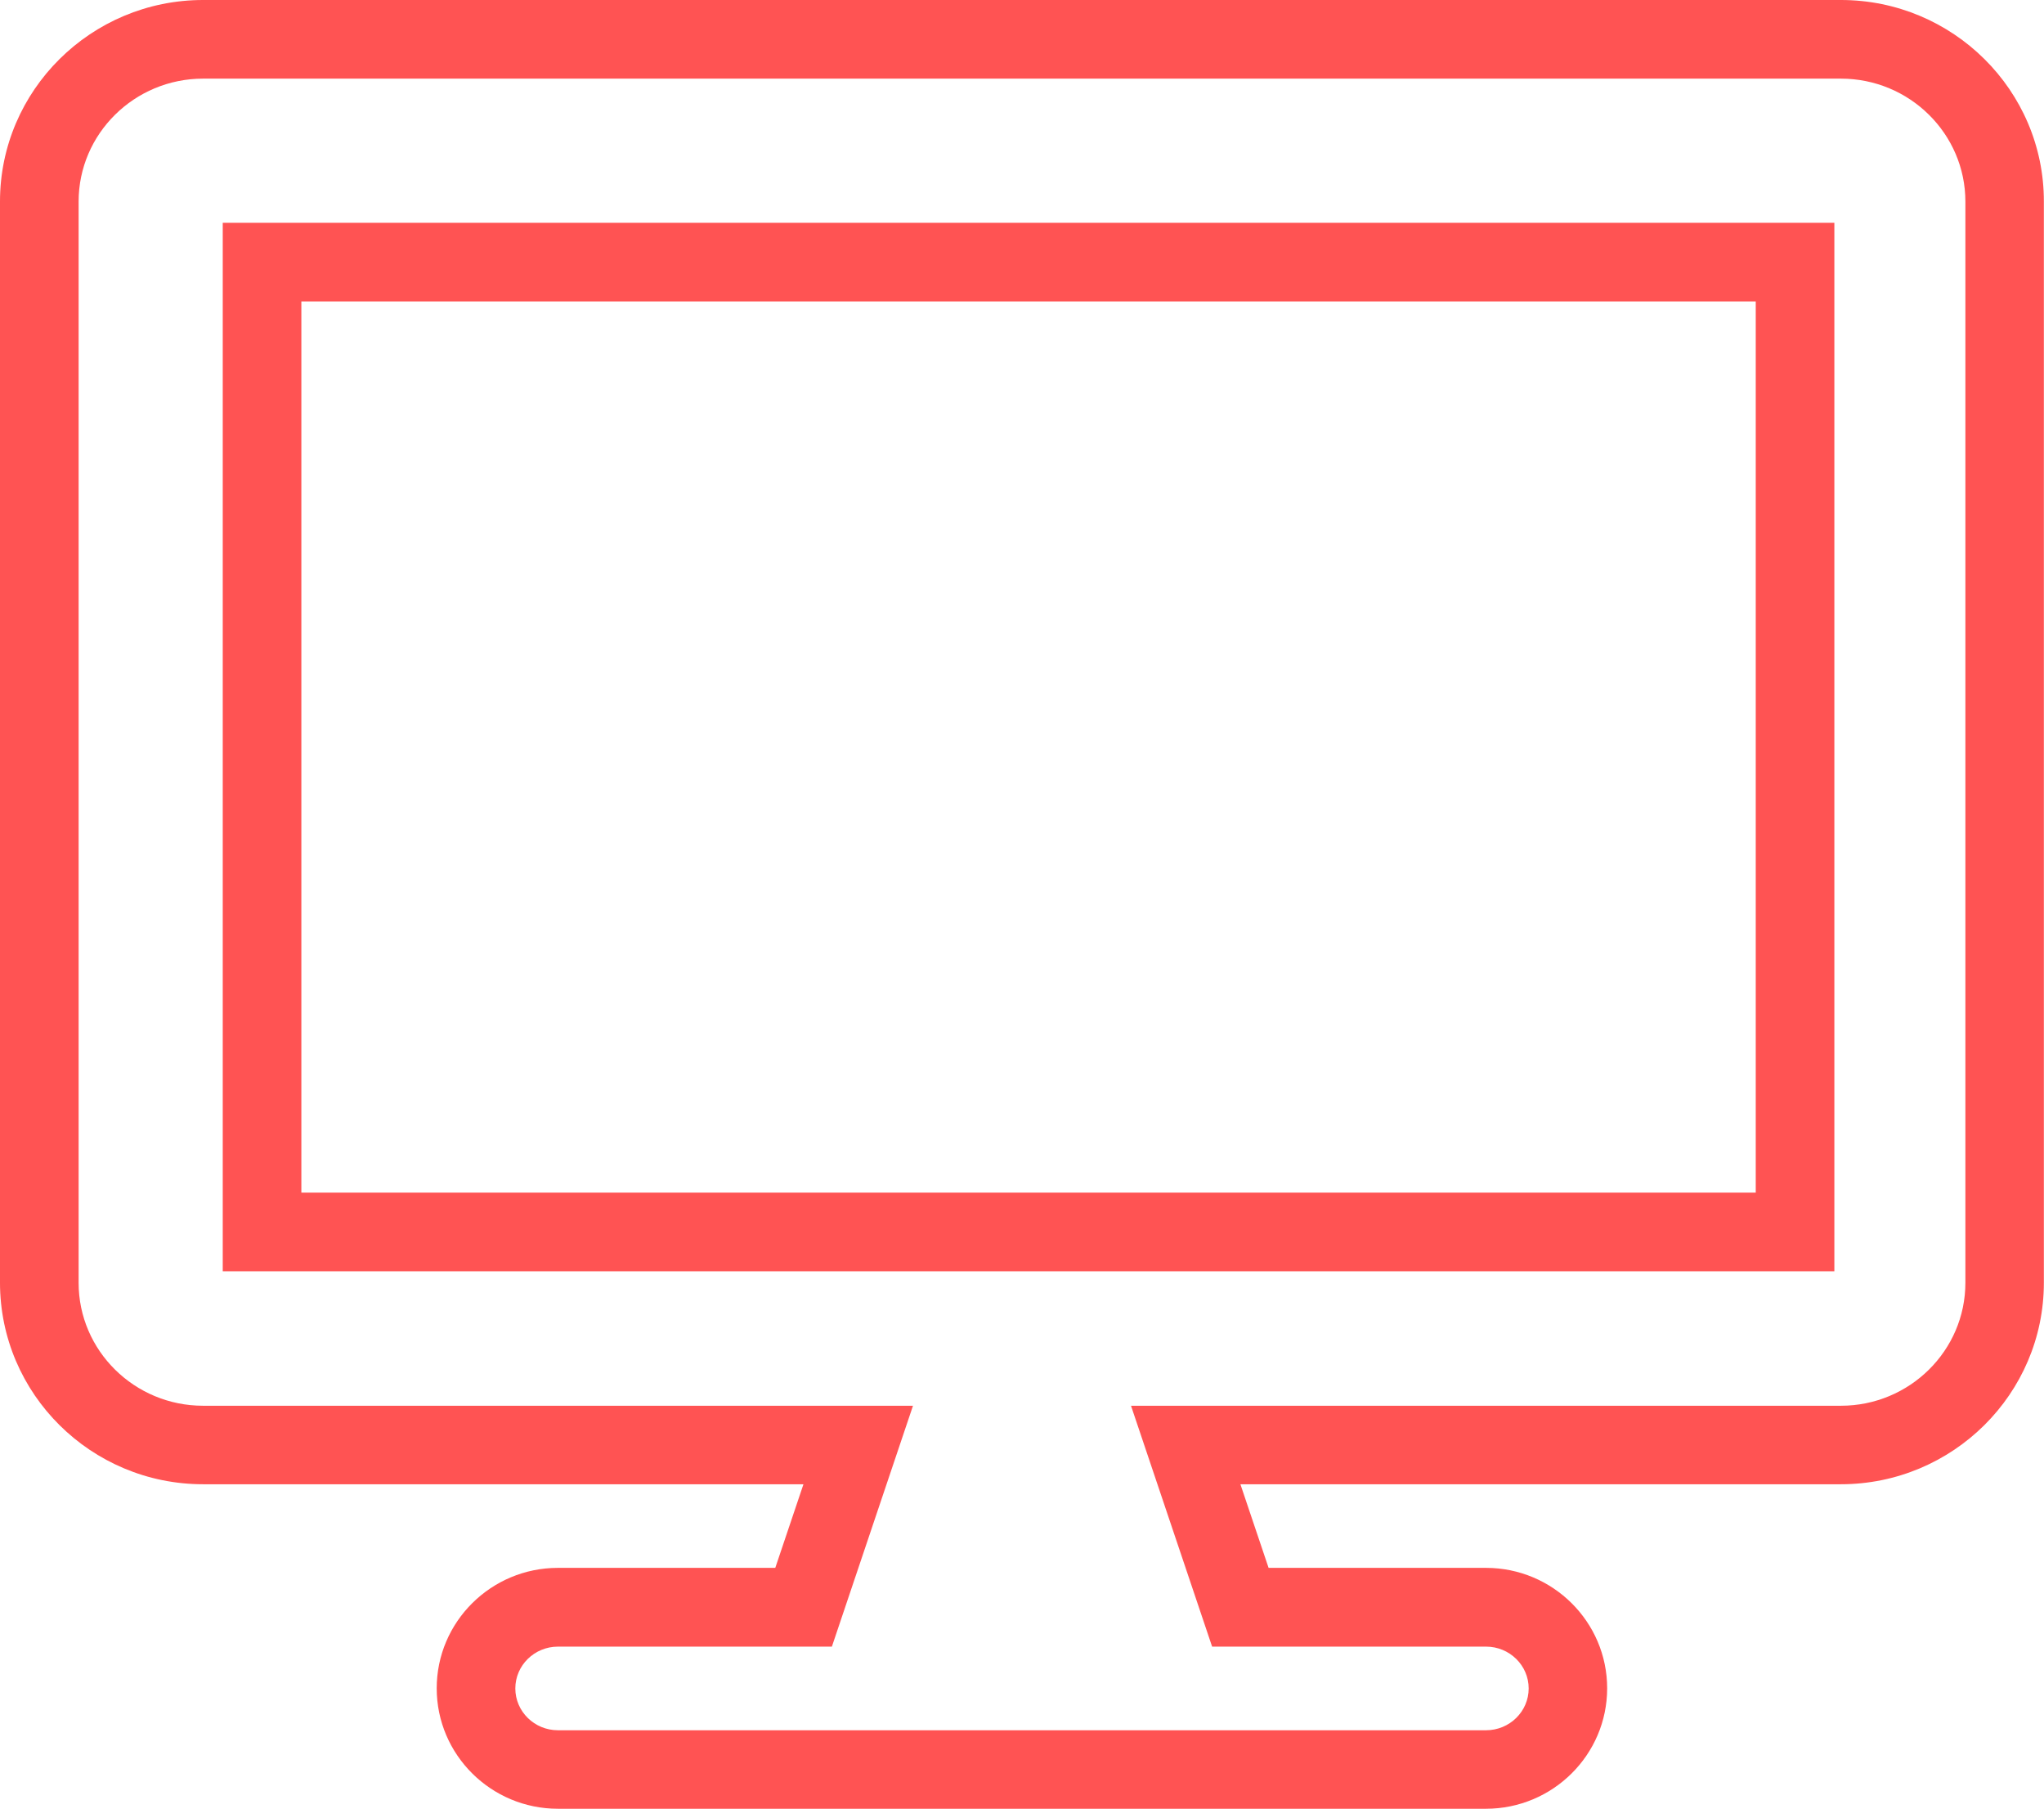
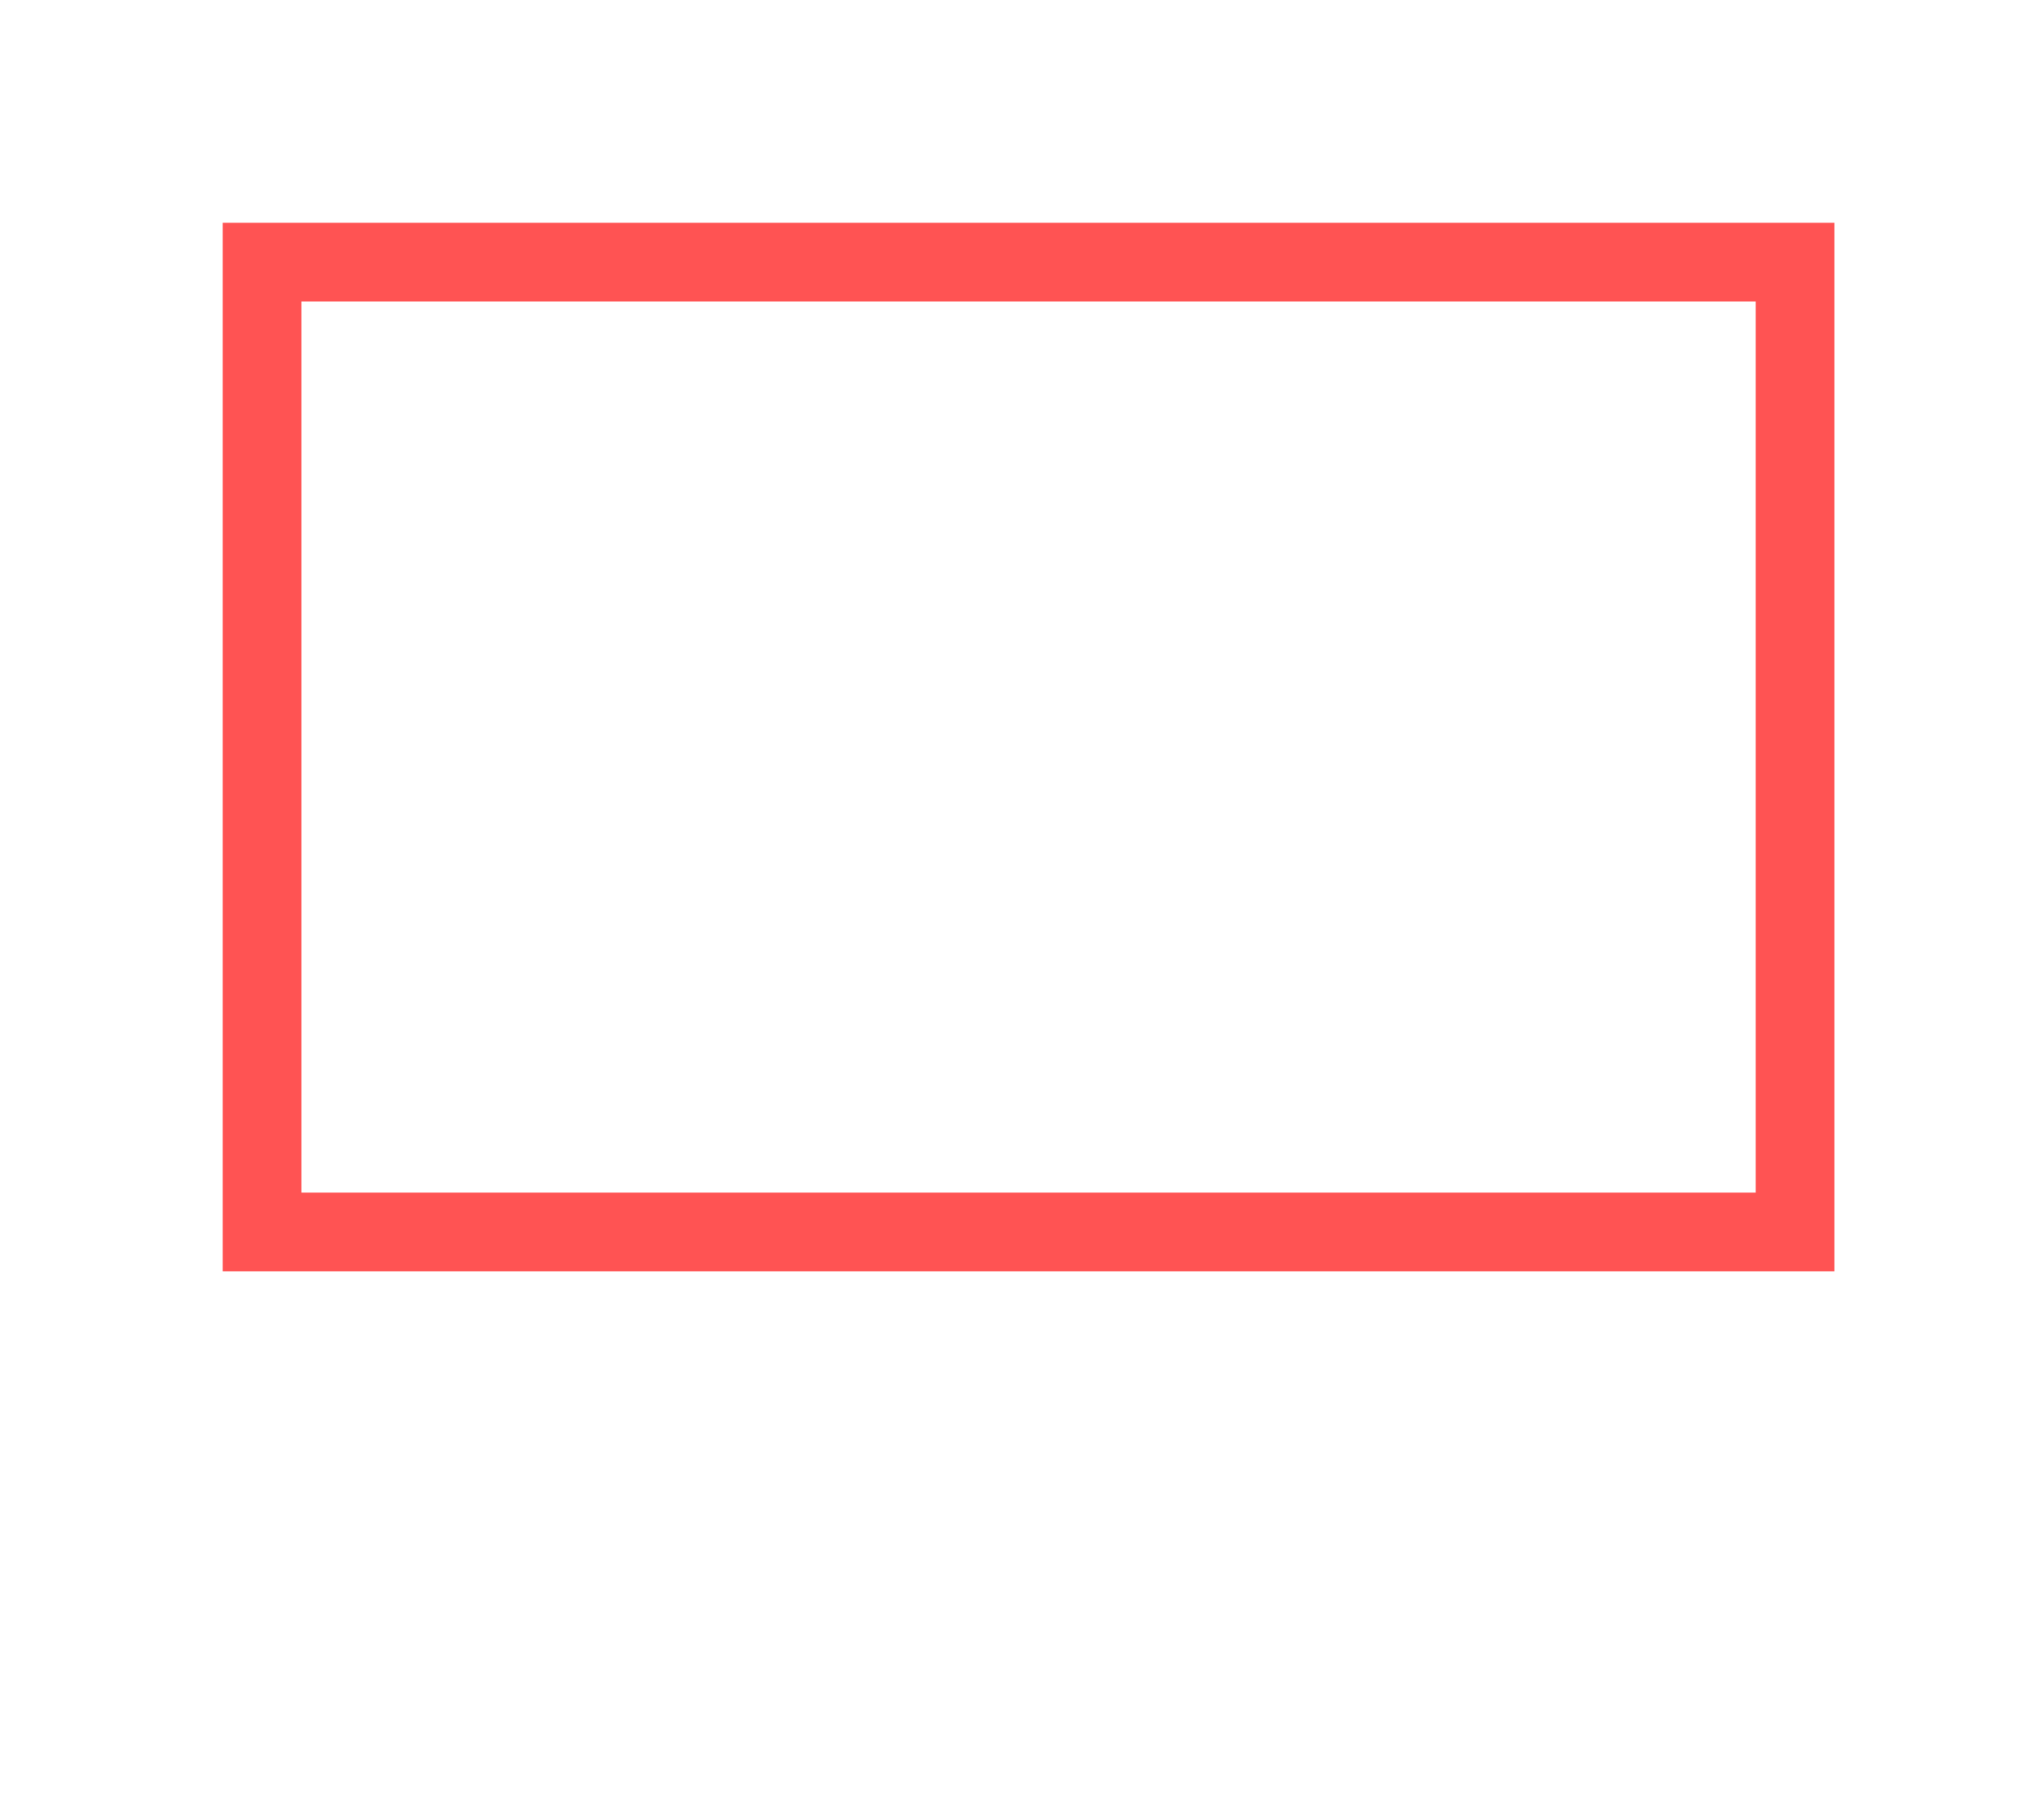
<svg xmlns="http://www.w3.org/2000/svg" id="Layer_1" x="0px" y="0px" viewBox="0 0 156 138" style="enable-background:new 0 0 156 138;" xml:space="preserve">
  <style type="text/css">	.st0{fill:#FF5353;}</style>
  <g>
    <path class="st0" d="M17,97h123V17H17V97z M23,23h111v68H23V23z" />
-     <path class="st0" d="M140.5,0h-125C6.95,0,0,6.9,0,15.37v82.5c0,8.48,6.95,15.38,15.5,15.38h45.82l-2.15,6.38H42.58  c-5.1,0-9.25,4.12-9.25,9.19s4.15,9.19,9.25,9.19h70.83c5.1,0,9.25-4.12,9.25-9.19s-4.15-9.19-9.25-9.19H96.82l-2.15-6.38h45.82  c8.55,0,15.5-6.9,15.5-15.38v-82.5C156,6.9,149.05,0,140.5,0z M150,97.88c0,5.17-4.26,9.38-9.5,9.38H86.32l6.19,18.38h20.91  c1.79,0,3.25,1.43,3.25,3.19s-1.46,3.19-3.25,3.19H42.58c-1.79,0-3.25-1.43-3.25-3.19s1.46-3.19,3.25-3.19h20.91l6.19-18.38H15.5  c-5.24,0-9.5-4.21-9.5-9.38v-82.5C6,10.21,10.26,6,15.5,6h125c5.24,0,9.5,4.21,9.5,9.38V97.88z" />
  </g>
</svg>